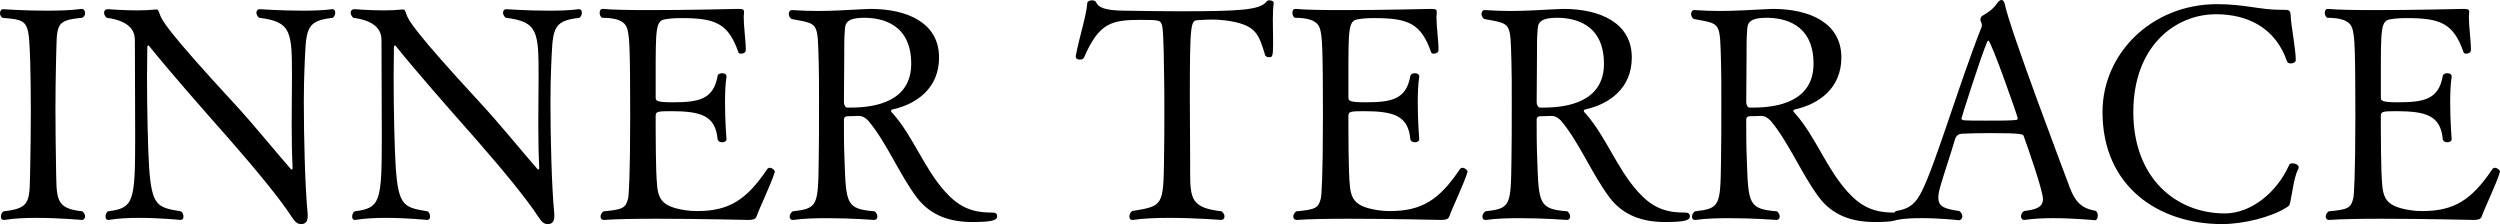
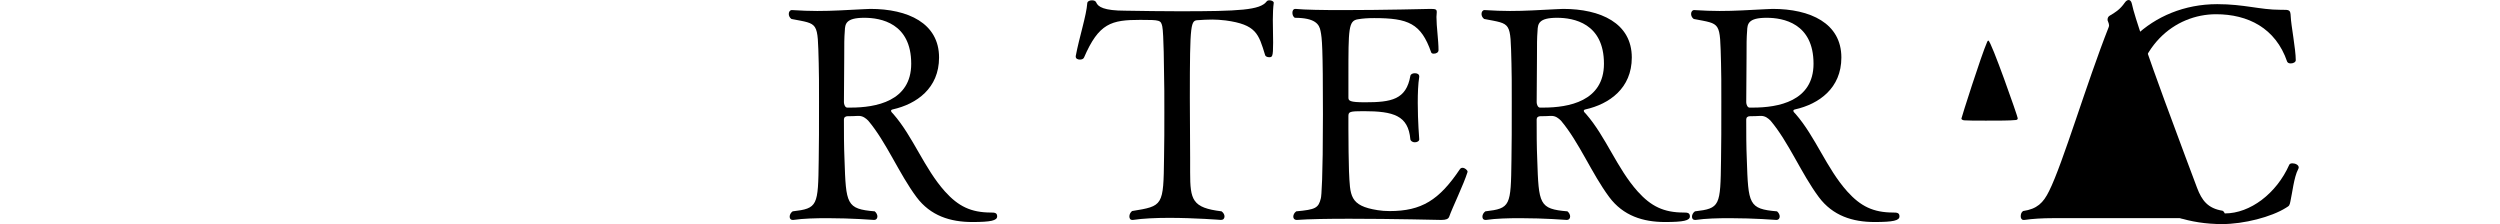
<svg xmlns="http://www.w3.org/2000/svg" id="_レイヤー_2" width="269.885" height="24.19" viewBox="0 0 269.885 24.19">
  <g id="_1027">
-     <path d="M8.831.96c.224,0,.352.225.352.448s-.096.416-.319.512c-3.04.288-2.688.736-2.816,4.768-.031,1.504-.063,3.264-.063,5.024,0,2.144.032,4.319.063,6.144.064,3.647-.128,4.64,2.849,4.959.191.16.287.353.287.544,0,.225-.128.384-.352.384,0,0-2.464-.224-4.96-.224-1.216,0-2.464.064-3.392.224h-.096c-.192,0-.288-.159-.288-.384,0-.191.096-.416.288-.544,3.071-.352,2.784-1.088,2.88-4.928.032-1.535.063-3.743.063-5.855,0-2.144-.031-4.159-.063-5.279-.16-4.576-.128-4.576-3.008-4.832-.192-.128-.256-.352-.256-.512,0-.224.128-.416.352-.416,0,0,2.208.16,4.64.16,1.312,0,2.688-.032,3.808-.192h.032Z" />
-     <path d="M15.008,23.519c-1.151,0-2.336.064-3.296.224h-.063c-.16,0-.256-.159-.256-.352s.063-.416.256-.576c2.815-.352,2.943-1.023,2.943-8.127,0-2.976-.032-7.071-.032-10.367,0-.864-.416-2.048-3.039-2.4-.16-.128-.288-.352-.288-.544,0-.224.128-.384.448-.384,0,0,1.535.128,3.136.128.703,0,1.407-.032,2.016-.096h.063c.192,0,.225.16.353.512.224.64.704,1.696,8.031,9.632,2.048,2.207,4.256,4.959,6.079,7.039.064.064.097.096.128.096.064,0,.097-.063.097-.191v-.128c-.064-1.185-.097-2.816-.097-4.512,0-1.952.032-3.904.032-5.12,0-4.896-.032-6.016-3.552-6.432-.191-.16-.288-.384-.288-.544,0-.224.128-.384.353-.384,0,0,2.271.16,4.575.16,1.185,0,2.336-.032,3.232-.16h.063c.192,0,.288.16.288.384,0,.16-.064.384-.256.544-3.04.353-2.88,1.185-3.072,5.664-.031.768-.063,1.983-.063,3.424,0,3.808.128,9.183.416,12.095v.256c0,.641-.32.832-.704.832s-.64-.191-1.056-.832c-1.057-1.664-3.712-4.928-6.688-8.319-2.944-3.327-6.432-7.295-8.672-10.079-.032-.032-.063-.063-.096-.063s-.096.096-.096.191c0,.928-.032,2.048-.032,3.231,0,3.552.096,7.712.224,9.695.288,4.256.896,4.384,3.456,4.8.191.16.256.384.256.576s-.096.352-.32.352c0,0-2.176-.224-4.479-.224Z" />
-     <path d="M41.632,23.519c-1.151,0-2.336.064-3.296.224h-.063c-.16,0-.256-.159-.256-.352s.063-.416.256-.576c2.815-.352,2.943-1.023,2.943-8.127,0-2.976-.032-7.071-.032-10.367,0-.864-.416-2.048-3.039-2.4-.16-.128-.288-.352-.288-.544,0-.224.128-.384.447-.384,0,0,1.536.128,3.137.128.703,0,1.407-.032,2.016-.096h.063c.192,0,.225.16.353.512.224.64.704,1.696,8.031,9.632,2.048,2.207,4.256,4.959,6.079,7.039.064.064.097.096.128.096.064,0,.097-.063.097-.191v-.128c-.064-1.185-.097-2.816-.097-4.512,0-1.952.032-3.904.032-5.12,0-4.896-.032-6.016-3.552-6.432-.191-.16-.288-.384-.288-.544,0-.224.128-.384.353-.384,0,0,2.271.16,4.575.16,1.185,0,2.336-.032,3.232-.16h.063c.192,0,.288.16.288.384,0,.16-.064.384-.256.544-3.04.353-2.88,1.185-3.072,5.664-.031.768-.063,1.983-.063,3.424,0,3.808.128,9.183.416,12.095v.256c0,.641-.32.832-.704.832s-.64-.191-1.056-.832c-1.057-1.664-3.712-4.928-6.688-8.319-2.944-3.327-6.432-7.295-8.672-10.079-.032-.032-.063-.063-.096-.063s-.096.096-.096.191c0,.928-.032,2.048-.032,3.231,0,3.552.096,7.712.224,9.695.288,4.256.896,4.384,3.456,4.8.191.16.256.384.256.576s-.096.352-.32.352c0,0-2.176-.224-4.479-.224Z" />
-     <path d="M83.646,18.559c-.416,1.345-1.663,3.904-1.983,4.832-.096.256-.353.352-.864.352,0,0-5.247-.128-9.887-.128-2.304,0-4.448.032-5.696.128h-.031c-.225,0-.353-.159-.353-.352s.096-.416.32-.576c2.08-.191,2.399-.352,2.655-1.407.064-.225.225-2.112.225-9.023,0-7.359-.097-8.256-.256-9.023-.128-.736-.576-1.44-2.784-1.44-.192-.128-.256-.352-.256-.544,0-.224.096-.416.32-.416h.031c.992.097,2.912.128,5.088.128,4.288,0,9.439-.128,9.439-.128.544,0,.704.032.704.32v.064c0,.159-.032.319-.032.479,0,1.056.224,2.527.224,3.584,0,.256-.256.384-.512.384-.128,0-.256-.032-.288-.16-1.088-3.104-2.464-3.68-6.144-3.68-.64,0-1.216.032-1.76.128-1.023.16-1.023,1.024-1.023,6.111v2.336c0,.353.128.513,1.791.513,2.849,0,4.448-.288,4.896-2.849.031-.191.256-.288.479-.288.256,0,.48.097.48.353v.032c-.128.8-.16,1.792-.16,2.815,0,1.984.16,3.936.16,3.936,0,.192-.225.32-.48.32-.224,0-.448-.128-.479-.32-.225-2.56-1.792-3.04-5.056-3.04-1.504,0-1.632.064-1.632.544v1.345c0,1.535.031,3.711.063,4.575.128,2.656.032,3.744,3.104,4.224.385.064.832.097,1.28.097,3.456,0,5.344-1.185,7.583-4.512.064-.097.16-.16.288-.16.257,0,.544.256.544.416v.031Z" />
    <path d="M85.504,1.088c1.023.064,1.888.097,2.72.097,1.664,0,3.071-.097,4.991-.192.257,0,.513-.032.736-.032,4.063,0,7.424,1.536,7.424,5.248,0,3.328-2.433,5.023-4.992,5.6-.16.032-.191.096-.191.16,0,.096.128.224.256.352,2.144,2.464,3.327,5.855,5.567,8.352,1.439,1.6,2.815,2.271,4.96,2.271.416,0,.672.032.672.416,0,.448-.672.608-2.688.608-2.367,0-4.512-.672-6.016-2.688-1.888-2.528-3.264-5.952-5.215-8.256-.256-.256-.576-.512-1.024-.512h-.096c-.48.031-.704.031-1.088.031-.256,0-.416.129-.416.353,0,1.439,0,2.88.063,4.319.16,4.832.192,5.344,3.264,5.6.192.16.288.384.288.544,0,.225-.128.384-.352.384,0,0-2.432-.191-5.023-.191-1.312,0-2.624.032-3.712.191h-.064c-.224,0-.319-.159-.319-.352s.096-.416.319-.576c2.72-.319,2.752-.576,2.816-5.535.032-1.248.032-3.936.032-6.304,0-1.76,0-3.359-.032-4.16-.128-4.543.032-4.191-2.944-4.768-.191-.128-.288-.352-.288-.544,0-.224.129-.416.32-.416h.032ZM93.312,1.92c-2.017,0-2.08.672-2.112,1.408-.063.8-.063,1.344-.063,3.008,0,1.792-.032,2.912-.032,4.704,0,.224.128.575.352.575h.384c2.688,0,6.528-.672,6.528-4.735,0-4.384-3.296-4.96-5.056-4.96Z" />
    <path d="M126.176,23.519c-1.408,0-2.816.064-3.872.224h-.064c-.224,0-.319-.159-.319-.384,0-.191.096-.416.288-.575,3.359-.545,3.392-.545,3.455-5.792.032-1.472.032-3.231.032-4.863s0-3.168-.032-4.192c0-.128-.031-4.384-.191-5.087-.16-.673-.225-.704-2.368-.704-3.136,0-4.479.352-6.079,4.063-.064.16-.257.224-.448.224-.225,0-.448-.096-.448-.319v-.064c.384-2.048,1.152-4.352,1.248-5.728.032-.192.256-.288.512-.288.192,0,.384.064.448.224.192.48.832.896,3.136.896,2.016.032,3.936.063,5.855.063,6.496,0,8.703-.128,9.407-1.056.064-.096.192-.128.32-.128.224,0,.448.128.448.256v.032c-.064.448-.097,1.12-.097,1.824,0,.8.032,1.663.032,2.464,0,1.567-.096,1.567-.448,1.567-.191,0-.384-.096-.416-.224-.703-2.304-.96-3.296-4.255-3.744-.544-.063-1.024-.096-1.44-.096-.576,0-1.088.032-1.504.063-.832.032-.928.097-.928,8.416,0,2.08.032,4.64.032,6.432v1.567c0,3.008.224,3.84,3.392,4.224.224.16.319.384.319.544,0,.225-.128.384-.384.384,0,0-2.815-.224-5.631-.224Z" />
    <path d="M158.43,18.559c-.416,1.345-1.663,3.904-1.983,4.832-.096.256-.352.352-.864.352,0,0-5.247-.128-9.887-.128-2.304,0-4.448.032-5.696.128h-.031c-.225,0-.353-.159-.353-.352s.097-.416.32-.576c2.08-.191,2.399-.352,2.655-1.407.064-.225.225-2.112.225-9.023,0-7.359-.097-8.256-.256-9.023-.128-.736-.576-1.44-2.784-1.44-.192-.128-.256-.352-.256-.544,0-.224.096-.416.32-.416h.031c.992.097,2.912.128,5.088.128,4.288,0,9.439-.128,9.439-.128.544,0,.704.032.704.32v.064c0,.159-.032.319-.032.479,0,1.056.224,2.527.224,3.584,0,.256-.256.384-.512.384-.128,0-.256-.032-.288-.16-1.088-3.104-2.464-3.68-6.144-3.68-.64,0-1.216.032-1.76.128-1.023.16-1.023,1.024-1.023,6.111v2.336c0,.353.128.513,1.791.513,2.849,0,4.448-.288,4.896-2.849.031-.191.256-.288.479-.288.256,0,.48.097.48.353v.032c-.128.8-.16,1.792-.16,2.815,0,1.984.16,3.936.16,3.936,0,.192-.225.32-.48.32-.224,0-.448-.128-.479-.32-.225-2.56-1.792-3.04-5.056-3.04-1.504,0-1.632.064-1.632.544v1.345c0,1.535.031,3.711.063,4.575.128,2.656.032,3.744,3.104,4.224.385.064.832.097,1.28.097,3.456,0,5.344-1.185,7.583-4.512.064-.097.16-.16.288-.16.256,0,.544.256.544.416v.031Z" />
    <path d="M160.288,1.088c1.023.064,1.888.097,2.72.097,1.664,0,3.071-.097,4.991-.192.256,0,.513-.032.736-.032,4.063,0,7.424,1.536,7.424,5.248,0,3.328-2.433,5.023-4.992,5.6-.16.032-.191.096-.191.16,0,.096.128.224.256.352,2.144,2.464,3.327,5.855,5.567,8.352,1.439,1.6,2.815,2.271,4.96,2.271.416,0,.672.032.672.416,0,.448-.672.608-2.688.608-2.367,0-4.512-.672-6.016-2.688-1.888-2.528-3.264-5.952-5.215-8.256-.257-.256-.576-.512-1.024-.512h-.096c-.48.031-.704.031-1.088.031-.256,0-.416.129-.416.353,0,1.439,0,2.88.063,4.319.16,4.832.192,5.344,3.264,5.6.192.16.288.384.288.544,0,.225-.128.384-.352.384,0,0-2.432-.191-5.023-.191-1.312,0-2.624.032-3.712.191h-.064c-.224,0-.319-.159-.319-.352s.096-.416.319-.576c2.72-.319,2.752-.576,2.816-5.535.032-1.248.032-3.936.032-6.304,0-1.76,0-3.359-.032-4.16-.128-4.543.032-4.191-2.944-4.768-.191-.128-.288-.352-.288-.544,0-.224.128-.416.32-.416h.032ZM168.096,1.92c-2.017,0-2.08.672-2.112,1.408-.063.8-.063,1.344-.063,3.008,0,1.792-.032,2.912-.032,4.704,0,.224.128.575.352.575h.384c2.688,0,6.528-.672,6.528-4.735,0-4.384-3.296-4.96-5.056-4.96Z" />
    <path d="M182.912,1.088c1.023.064,1.888.097,2.72.097,1.664,0,3.071-.097,4.991-.192.257,0,.513-.032.736-.032,4.063,0,7.424,1.536,7.424,5.248,0,3.328-2.433,5.023-4.992,5.6-.16.032-.191.096-.191.16,0,.096.128.224.256.352,2.144,2.464,3.327,5.855,5.567,8.352,1.439,1.6,2.815,2.271,4.96,2.271.416,0,.672.032.672.416,0,.448-.672.608-2.688.608-2.367,0-4.512-.672-6.016-2.688-1.888-2.528-3.264-5.952-5.215-8.256-.256-.256-.576-.512-1.024-.512h-.096c-.48.031-.704.031-1.088.031-.256,0-.416.129-.416.353,0,1.439,0,2.88.063,4.319.16,4.832.192,5.344,3.264,5.6.192.16.288.384.288.544,0,.225-.128.384-.352.384,0,0-2.432-.191-5.023-.191-1.312,0-2.624.032-3.712.191h-.064c-.224,0-.319-.159-.319-.352s.096-.416.319-.576c2.72-.319,2.752-.576,2.816-5.535.032-1.248.032-3.936.032-6.304,0-1.76,0-3.359-.032-4.16-.128-4.543.032-4.191-2.944-4.768-.191-.128-.288-.352-.288-.544,0-.224.129-.416.32-.416h.032ZM190.72,1.92c-2.017,0-2.08.672-2.112,1.408-.063.8-.063,1.344-.063,3.008,0,1.792-.032,2.912-.032,4.704,0,.224.128.575.352.575h.384c2.688,0,6.528-.672,6.528-4.735,0-4.384-3.296-4.96-5.056-4.96Z" />
-     <path d="M221.599,23.551c-1.088,0-2.176.063-3.04.191h-.063c-.192,0-.32-.159-.32-.384,0-.191.097-.416.32-.575,1.28-.16,2.048-.385,2.048-1.312,0-.864-1.632-5.567-2.08-6.783-.063-.192-.16-.32-3.584-.32-1.184,0-2.367.032-2.976.064-.288,0-.704.063-.863.64-.448,1.567-1.568,4.8-1.729,5.663-.032.225-.063.416-.063.608,0,1.056.832,1.216,2.271,1.44.224.159.32.384.32.575,0,.225-.16.416-.384.416,0,0-1.952-.224-4-.224-.928,0-1.888.032-2.688.191h-.063c-.192,0-.288-.191-.288-.384,0-.224.064-.447.256-.575,1.504-.225,2.176-.864,2.816-2.177,1.472-2.943,4.031-11.614,6.431-17.694,0-.032.032-.096.032-.128,0-.16-.063-.384-.128-.512-.032-.032-.032-.097-.032-.16,0-.16.064-.32.225-.416.607-.352,1.12-.672,1.632-1.408.128-.191.288-.288.416-.288.16,0,.288.128.352.416.576,2.848,6.464,18.303,7.04,19.871.512,1.344,1.151,2.208,2.751,2.464.192.096.257.319.257.512,0,.256-.097.512-.32.512,0,0-2.24-.224-4.544-.224ZM214.655,4.384c-.063,0-.096.064-.128.128-.64,1.44-2.784,8.191-2.784,8.288,0,.128.225.191.32.191.352.032,1.312.032,2.336.032,1.248,0,2.624,0,3.168-.064.16,0,.256-.063.256-.191,0-.192-2.88-8.384-3.168-8.384Z" />
+     <path d="M221.599,23.551c-1.088,0-2.176.063-3.04.191h-.063h-.063c-.192,0-.288-.191-.288-.384,0-.224.064-.447.256-.575,1.504-.225,2.176-.864,2.816-2.177,1.472-2.943,4.031-11.614,6.431-17.694,0-.032.032-.096.032-.128,0-.16-.063-.384-.128-.512-.032-.032-.032-.097-.032-.16,0-.16.064-.32.225-.416.607-.352,1.12-.672,1.632-1.408.128-.191.288-.288.416-.288.16,0,.288.128.352.416.576,2.848,6.464,18.303,7.04,19.871.512,1.344,1.151,2.208,2.751,2.464.192.096.257.319.257.512,0,.256-.097.512-.32.512,0,0-2.24-.224-4.544-.224ZM214.655,4.384c-.063,0-.096.064-.128.128-.64,1.44-2.784,8.191-2.784,8.288,0,.128.225.191.32.191.352.032,1.312.032,2.336.032,1.248,0,2.624,0,3.168-.064.16,0,.256-.063.256-.191,0-.192-2.88-8.384-3.168-8.384Z" />
    <path d="M239.87,24.19c-6.783,0-12.896-4-12.896-12.095,0-6.304,5.28-11.647,12.384-11.647,2.911,0,4.607.608,6.815.608h.16c.831,0,.928,0,.96.735.031.896.544,3.52.544,4.704,0,.224-.288.352-.544.352-.192,0-.32-.063-.385-.191-1.248-3.648-4.256-5.12-7.679-5.12-4.416,0-8.928,3.456-8.928,10.56,0,7.167,4.64,10.943,9.888,10.943,2.72,0,5.567-2.145,6.943-5.248.063-.128.191-.16.352-.16.288,0,.672.16.672.448,0,.063-.032.128-.063.192-.448.831-.641,2.623-.832,3.455-.097.448-.097.48-.48.704-1.567.992-4.543,1.76-6.911,1.76Z" />
-     <path d="M269.885,18.559c-.416,1.345-1.663,3.904-1.983,4.832-.096.256-.352.352-.864.352,0,0-5.247-.128-9.887-.128-2.304,0-4.448.032-5.696.128h-.031c-.225,0-.353-.159-.353-.352s.097-.416.32-.576c2.08-.191,2.399-.352,2.655-1.407.064-.225.225-2.112.225-9.023,0-7.359-.097-8.256-.256-9.023-.128-.736-.576-1.44-2.784-1.44-.192-.128-.256-.352-.256-.544,0-.224.096-.416.32-.416h.031c.992.097,2.912.128,5.088.128,4.288,0,9.439-.128,9.439-.128.544,0,.704.032.704.32v.064c0,.159-.032.319-.032.479,0,1.056.224,2.527.224,3.584,0,.256-.256.384-.512.384-.128,0-.256-.032-.288-.16-1.088-3.104-2.464-3.68-6.144-3.68-.64,0-1.216.032-1.76.128-1.023.16-1.023,1.024-1.023,6.111v2.336c0,.353.128.513,1.791.513,2.849,0,4.448-.288,4.896-2.849.031-.191.256-.288.479-.288.256,0,.48.097.48.353v.032c-.128.8-.16,1.792-.16,2.815,0,1.984.16,3.936.16,3.936,0,.192-.225.32-.48.32-.224,0-.448-.128-.479-.32-.225-2.56-1.792-3.04-5.056-3.04-1.504,0-1.632.064-1.632.544v1.345c0,1.535.031,3.711.063,4.575.128,2.656.032,3.744,3.104,4.224.385.064.832.097,1.28.097,3.456,0,5.344-1.185,7.583-4.512.064-.097.16-.16.288-.16.256,0,.544.256.544.416v.031Z" />
  </g>
</svg>